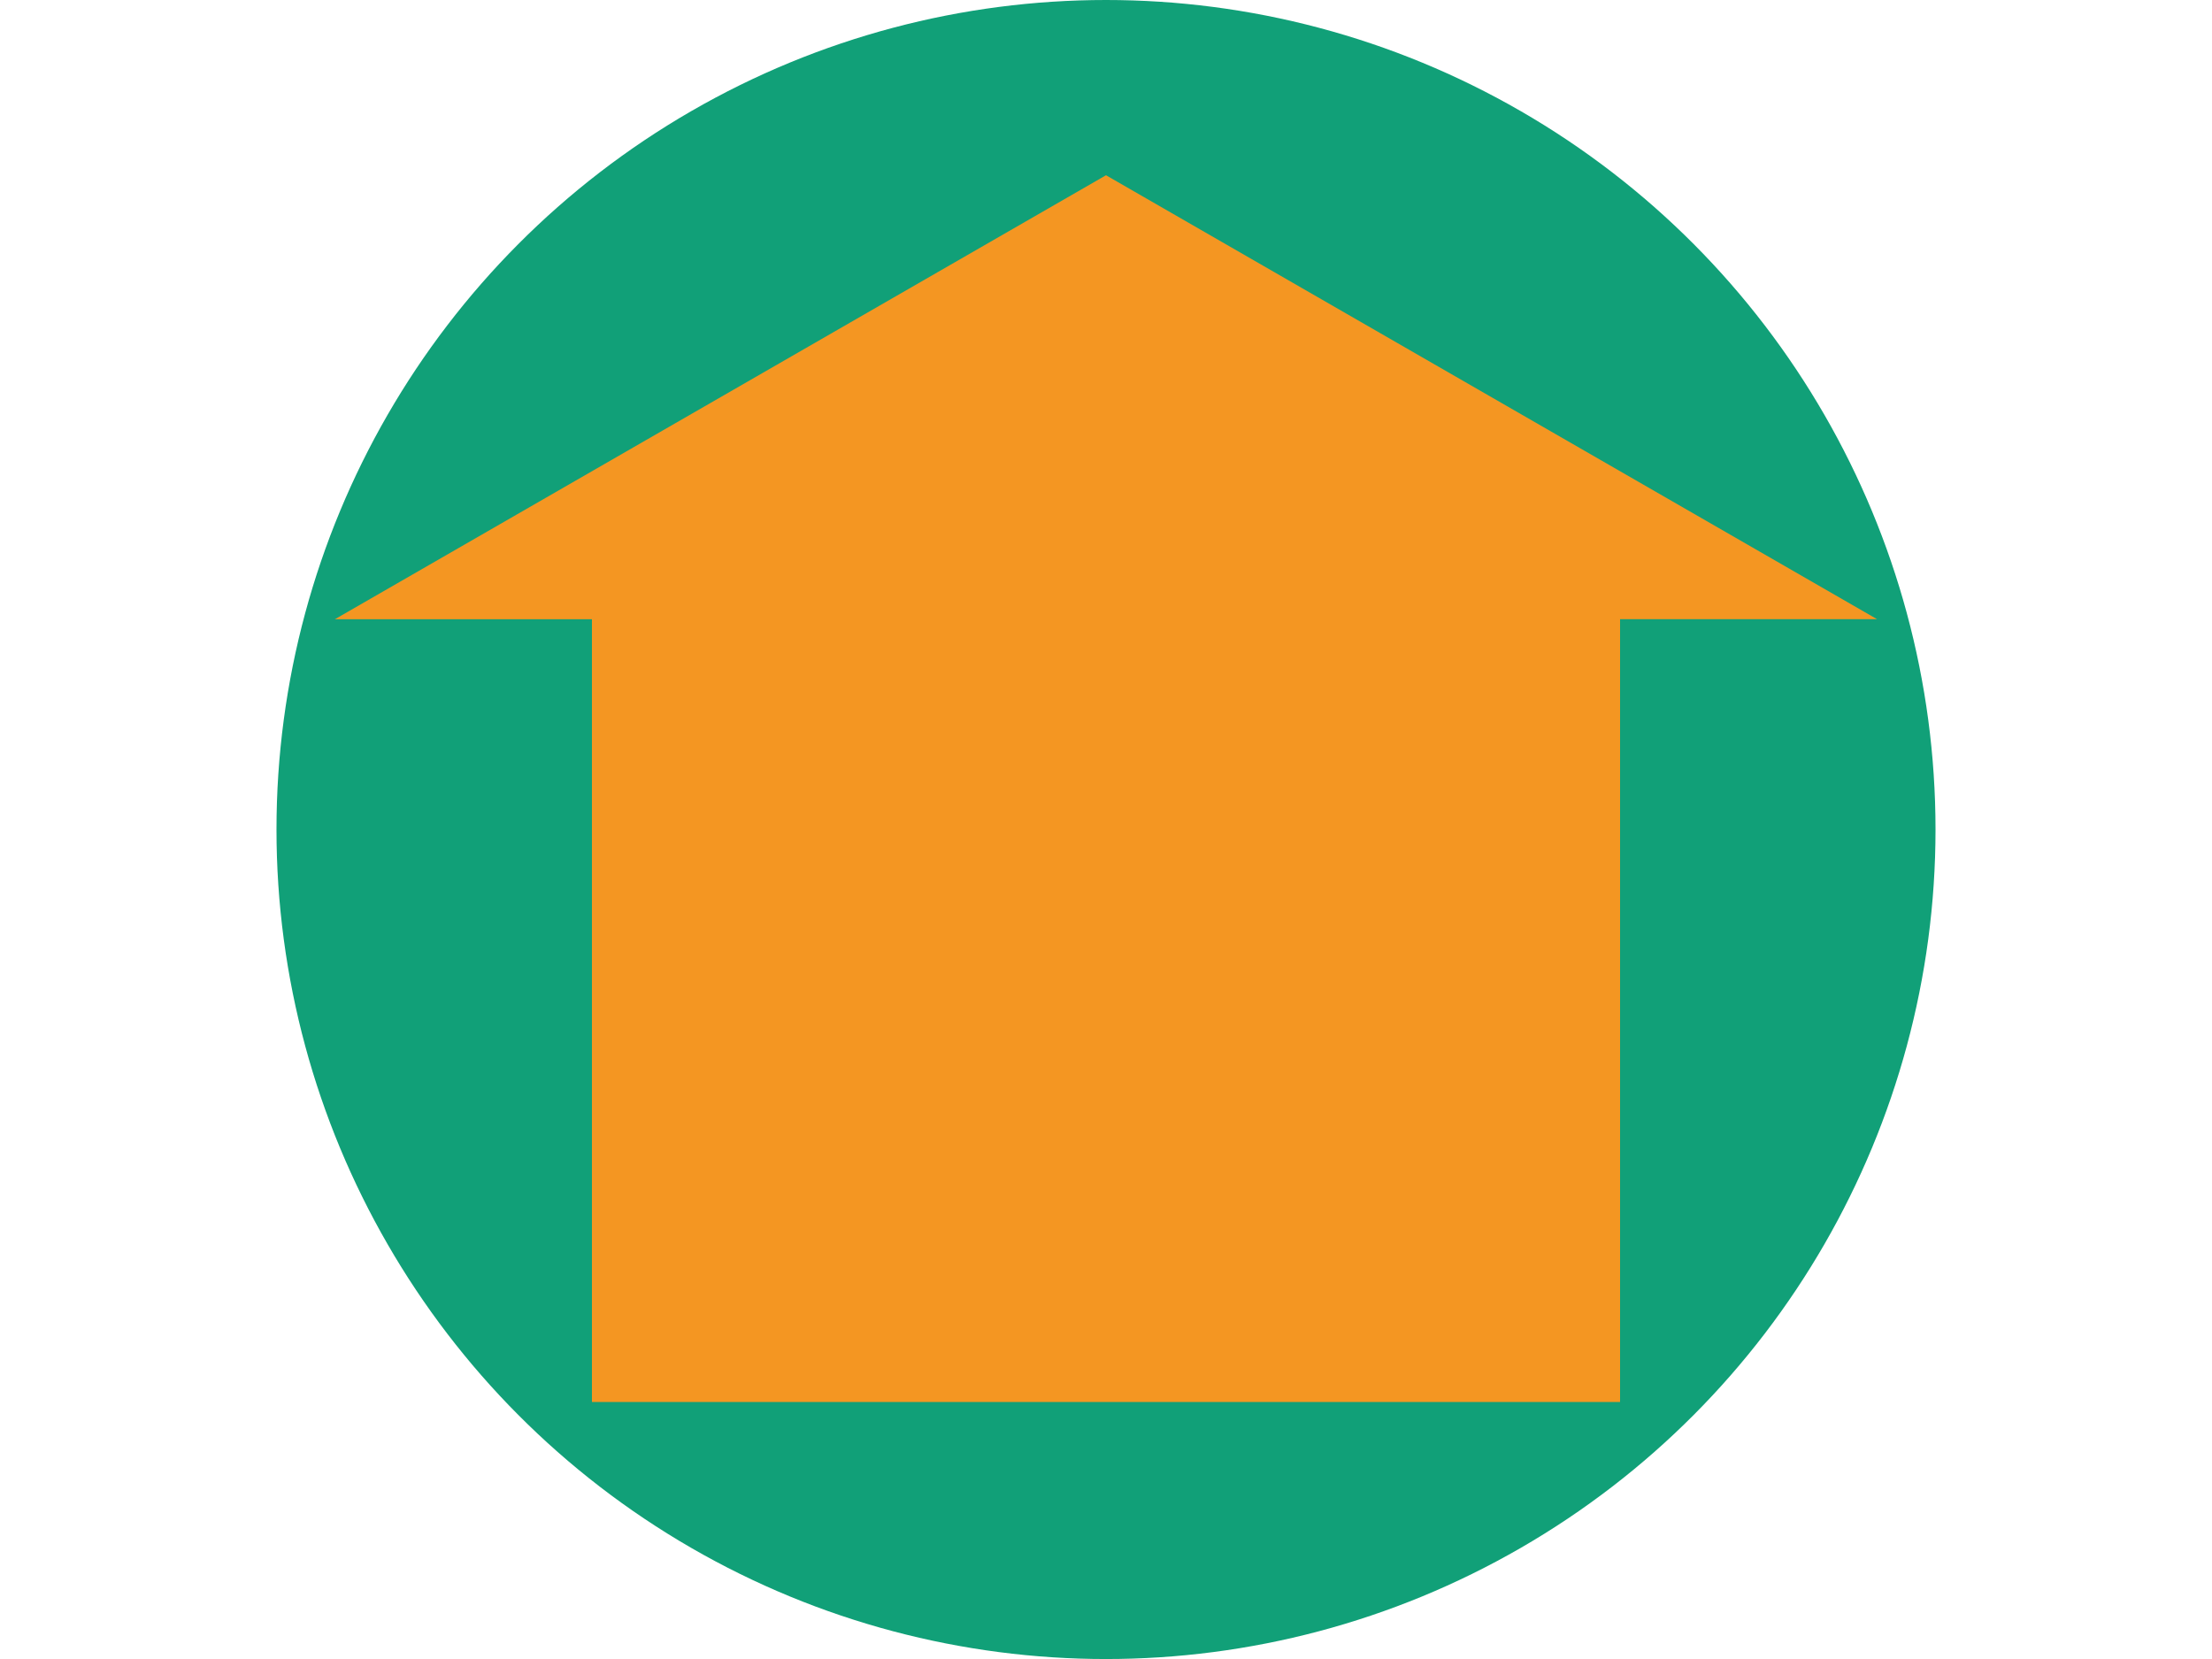
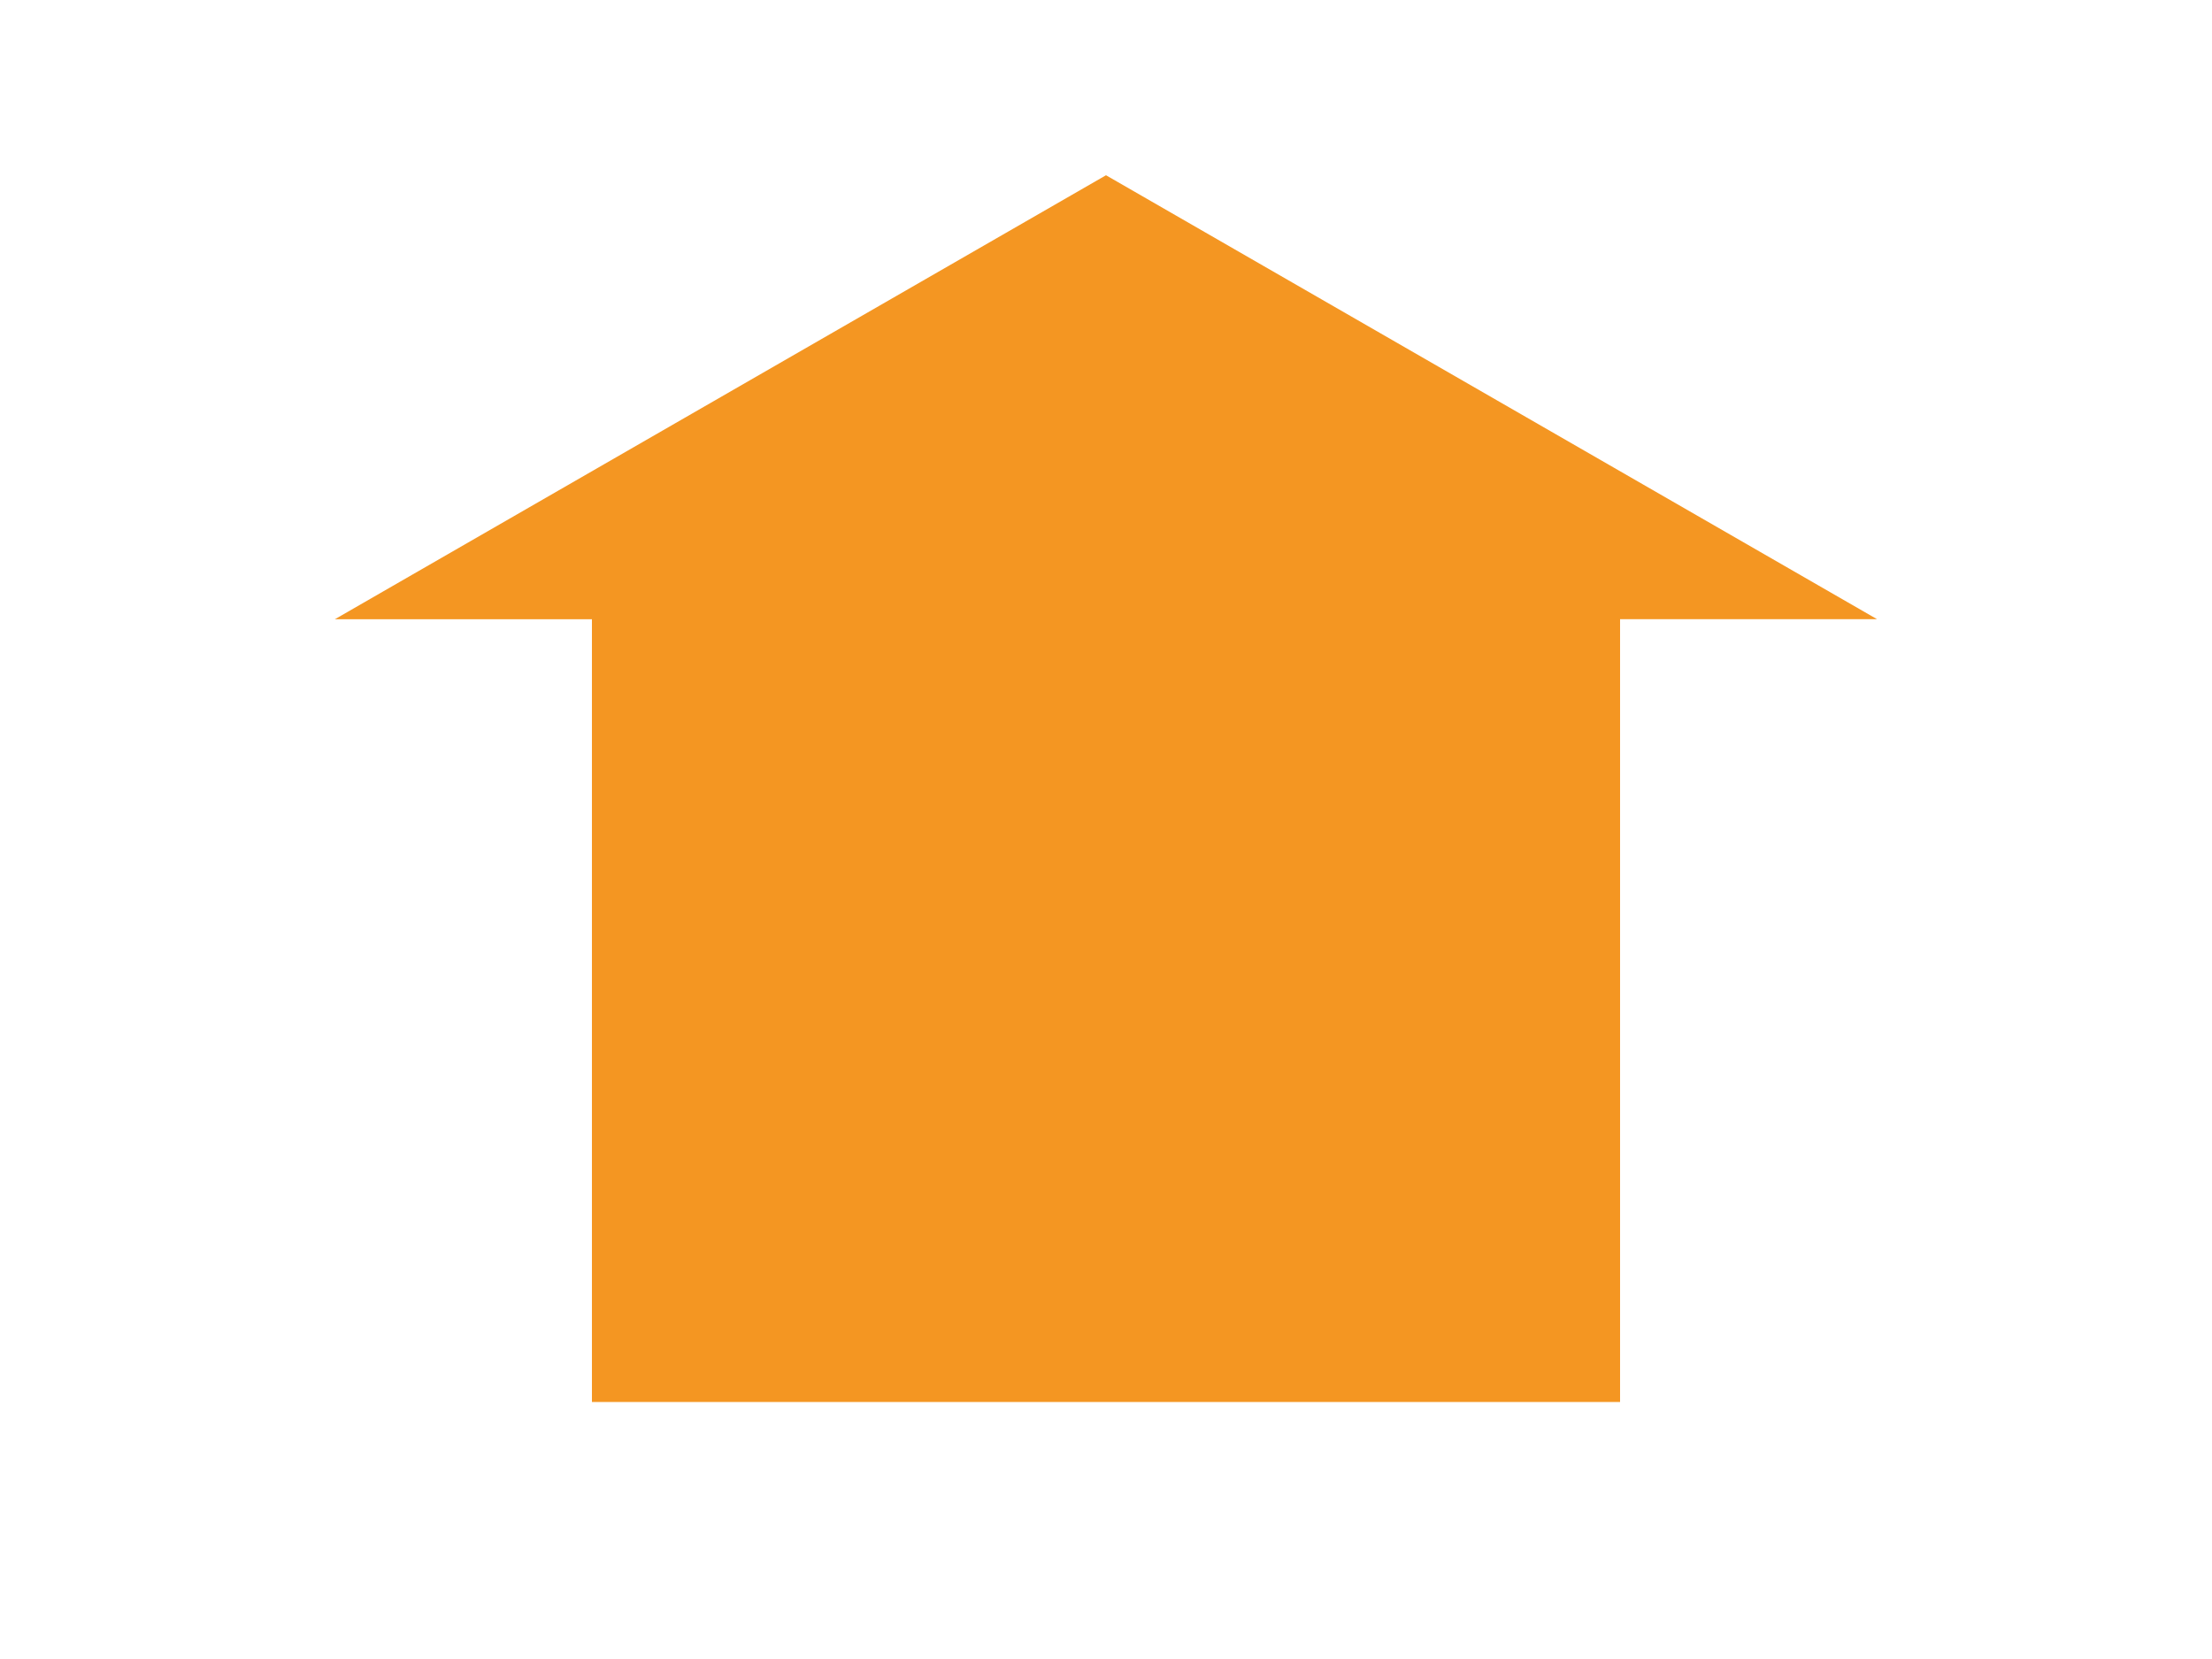
<svg xmlns="http://www.w3.org/2000/svg" version="1.1" id="Ebene_1" x="0px" y="0px" viewBox="0 0 226.77 170.08" enable-background="new 0 0 226.77 170.08" xml:space="preserve">
-   <circle fill="#11A078" cx="113.385" cy="85.04" r="85.04" />
  <g>
    <path fill="#F49622" d="M113.385,17.966l79.051,45.514h-26.35v80.249H60.684V63.481h-26.35L113.385,17.966z" />
  </g>
</svg>